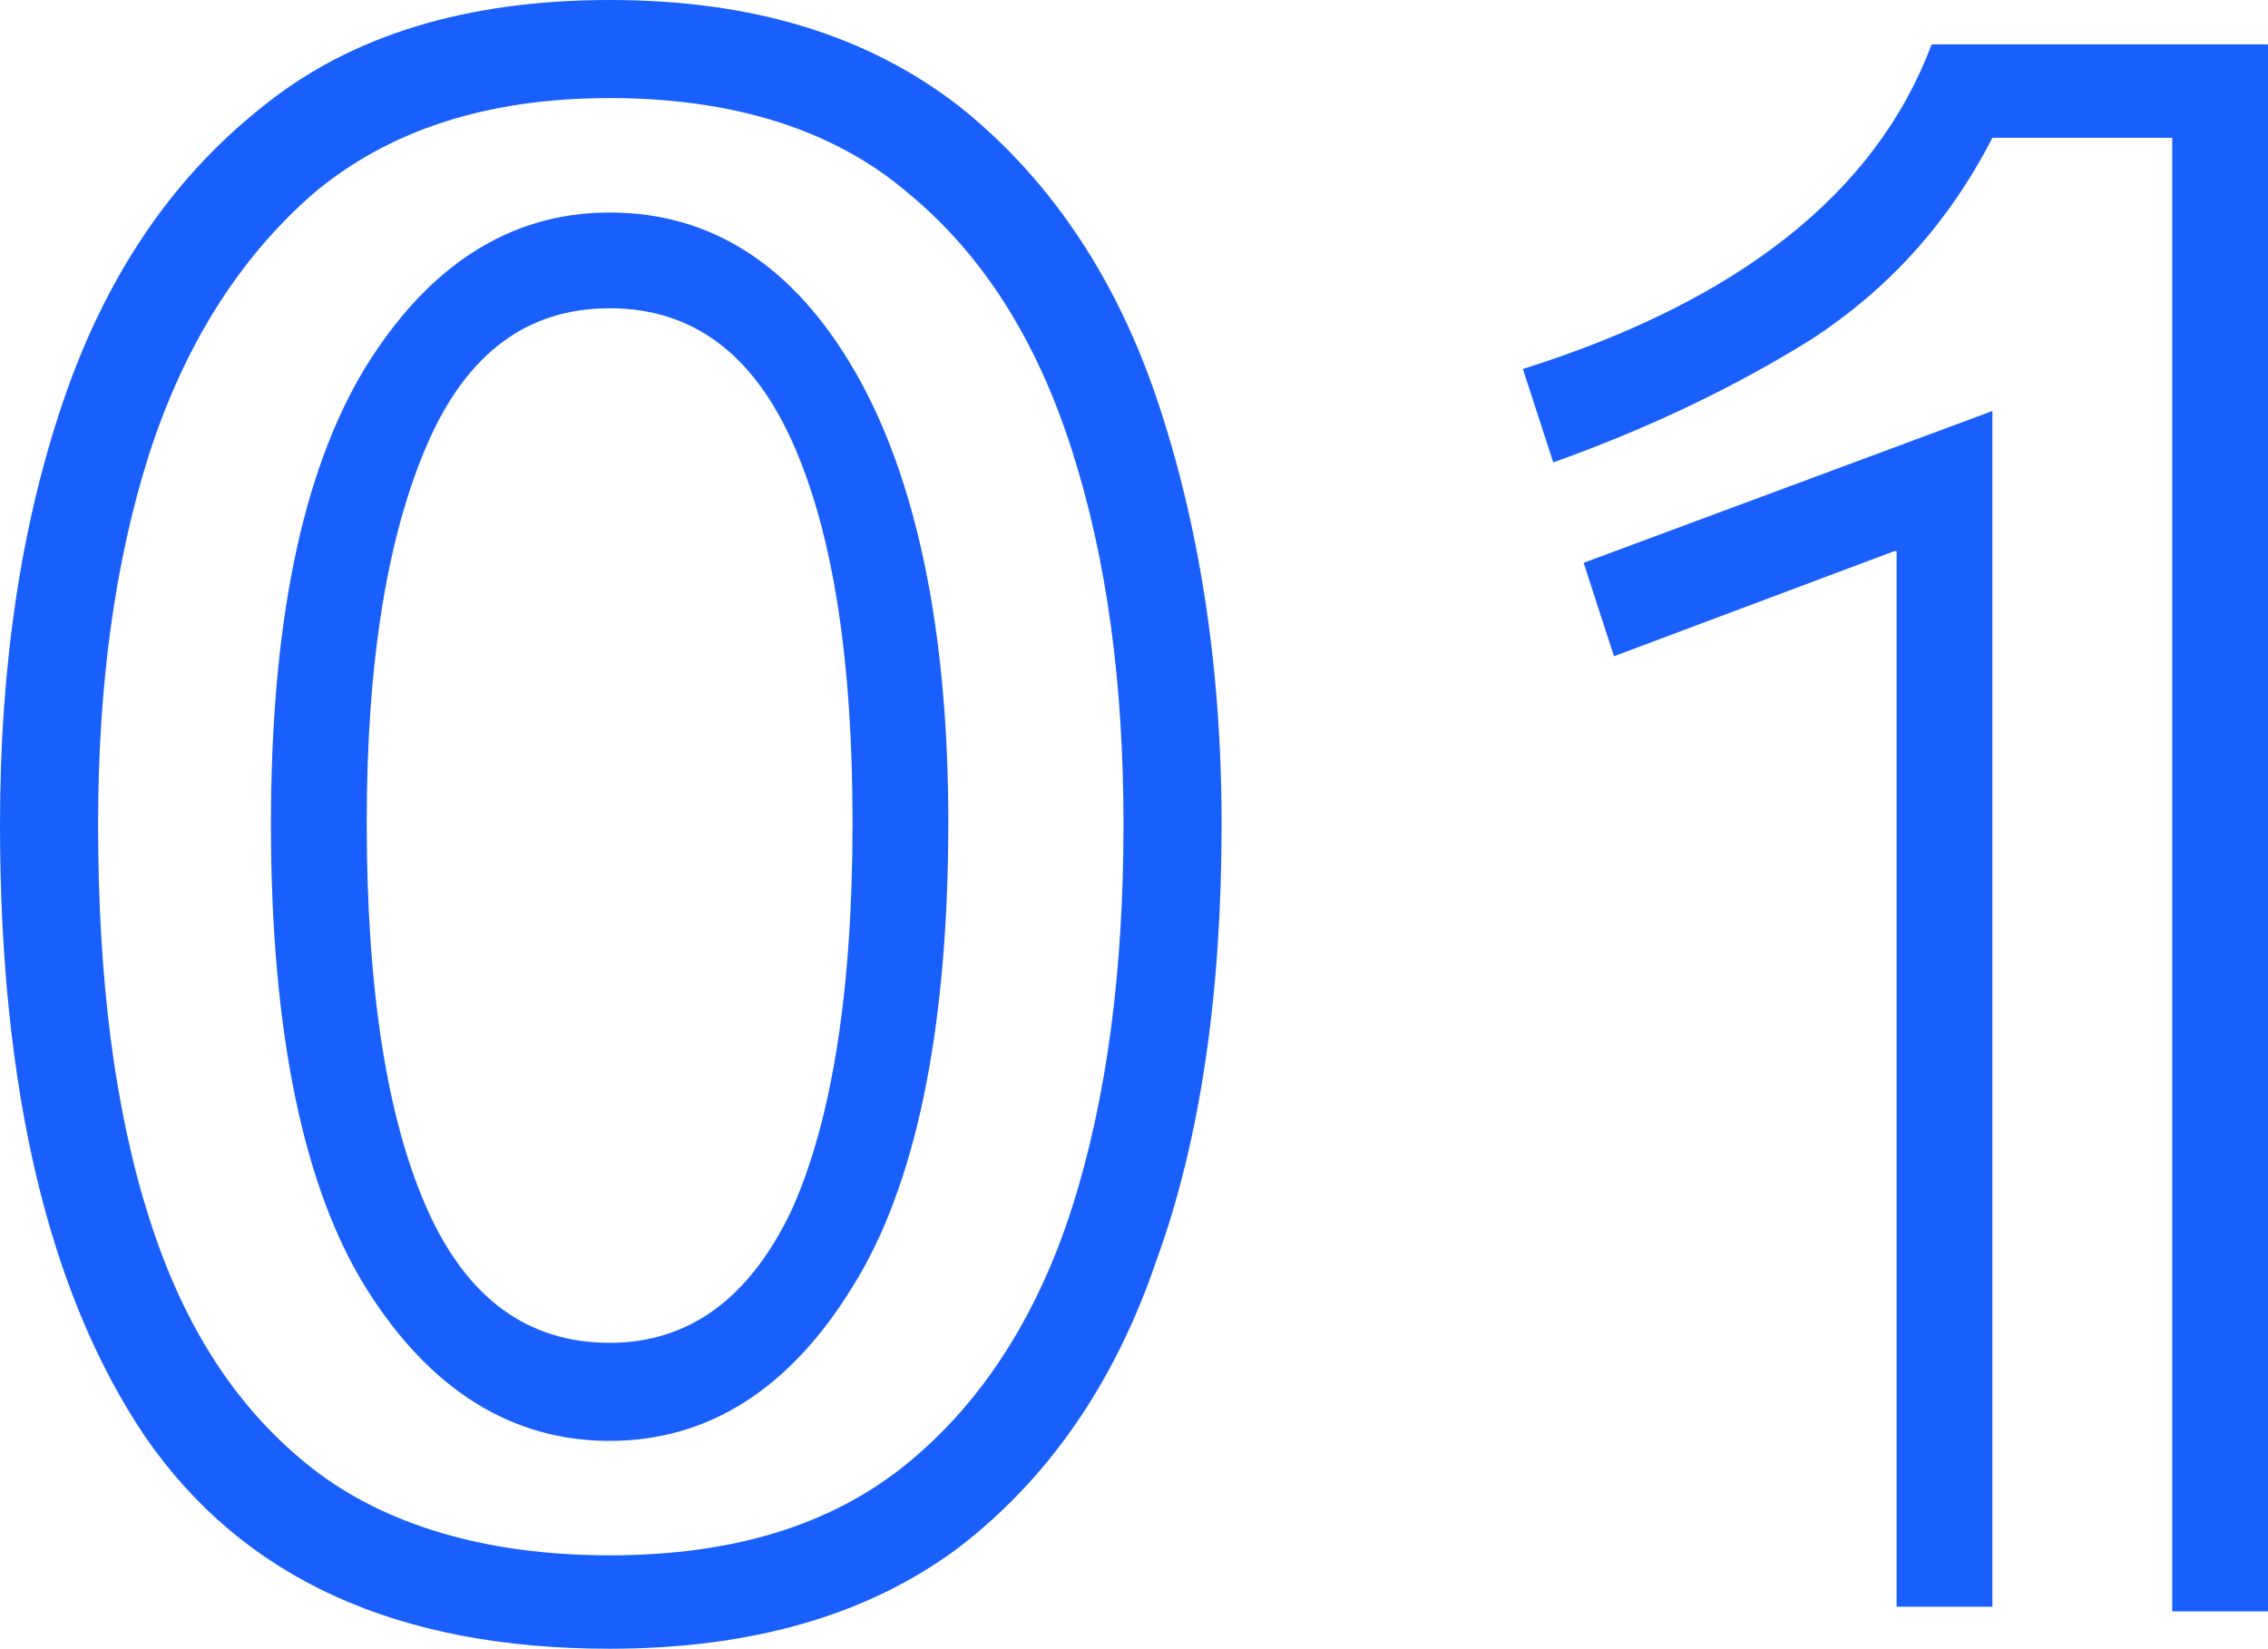
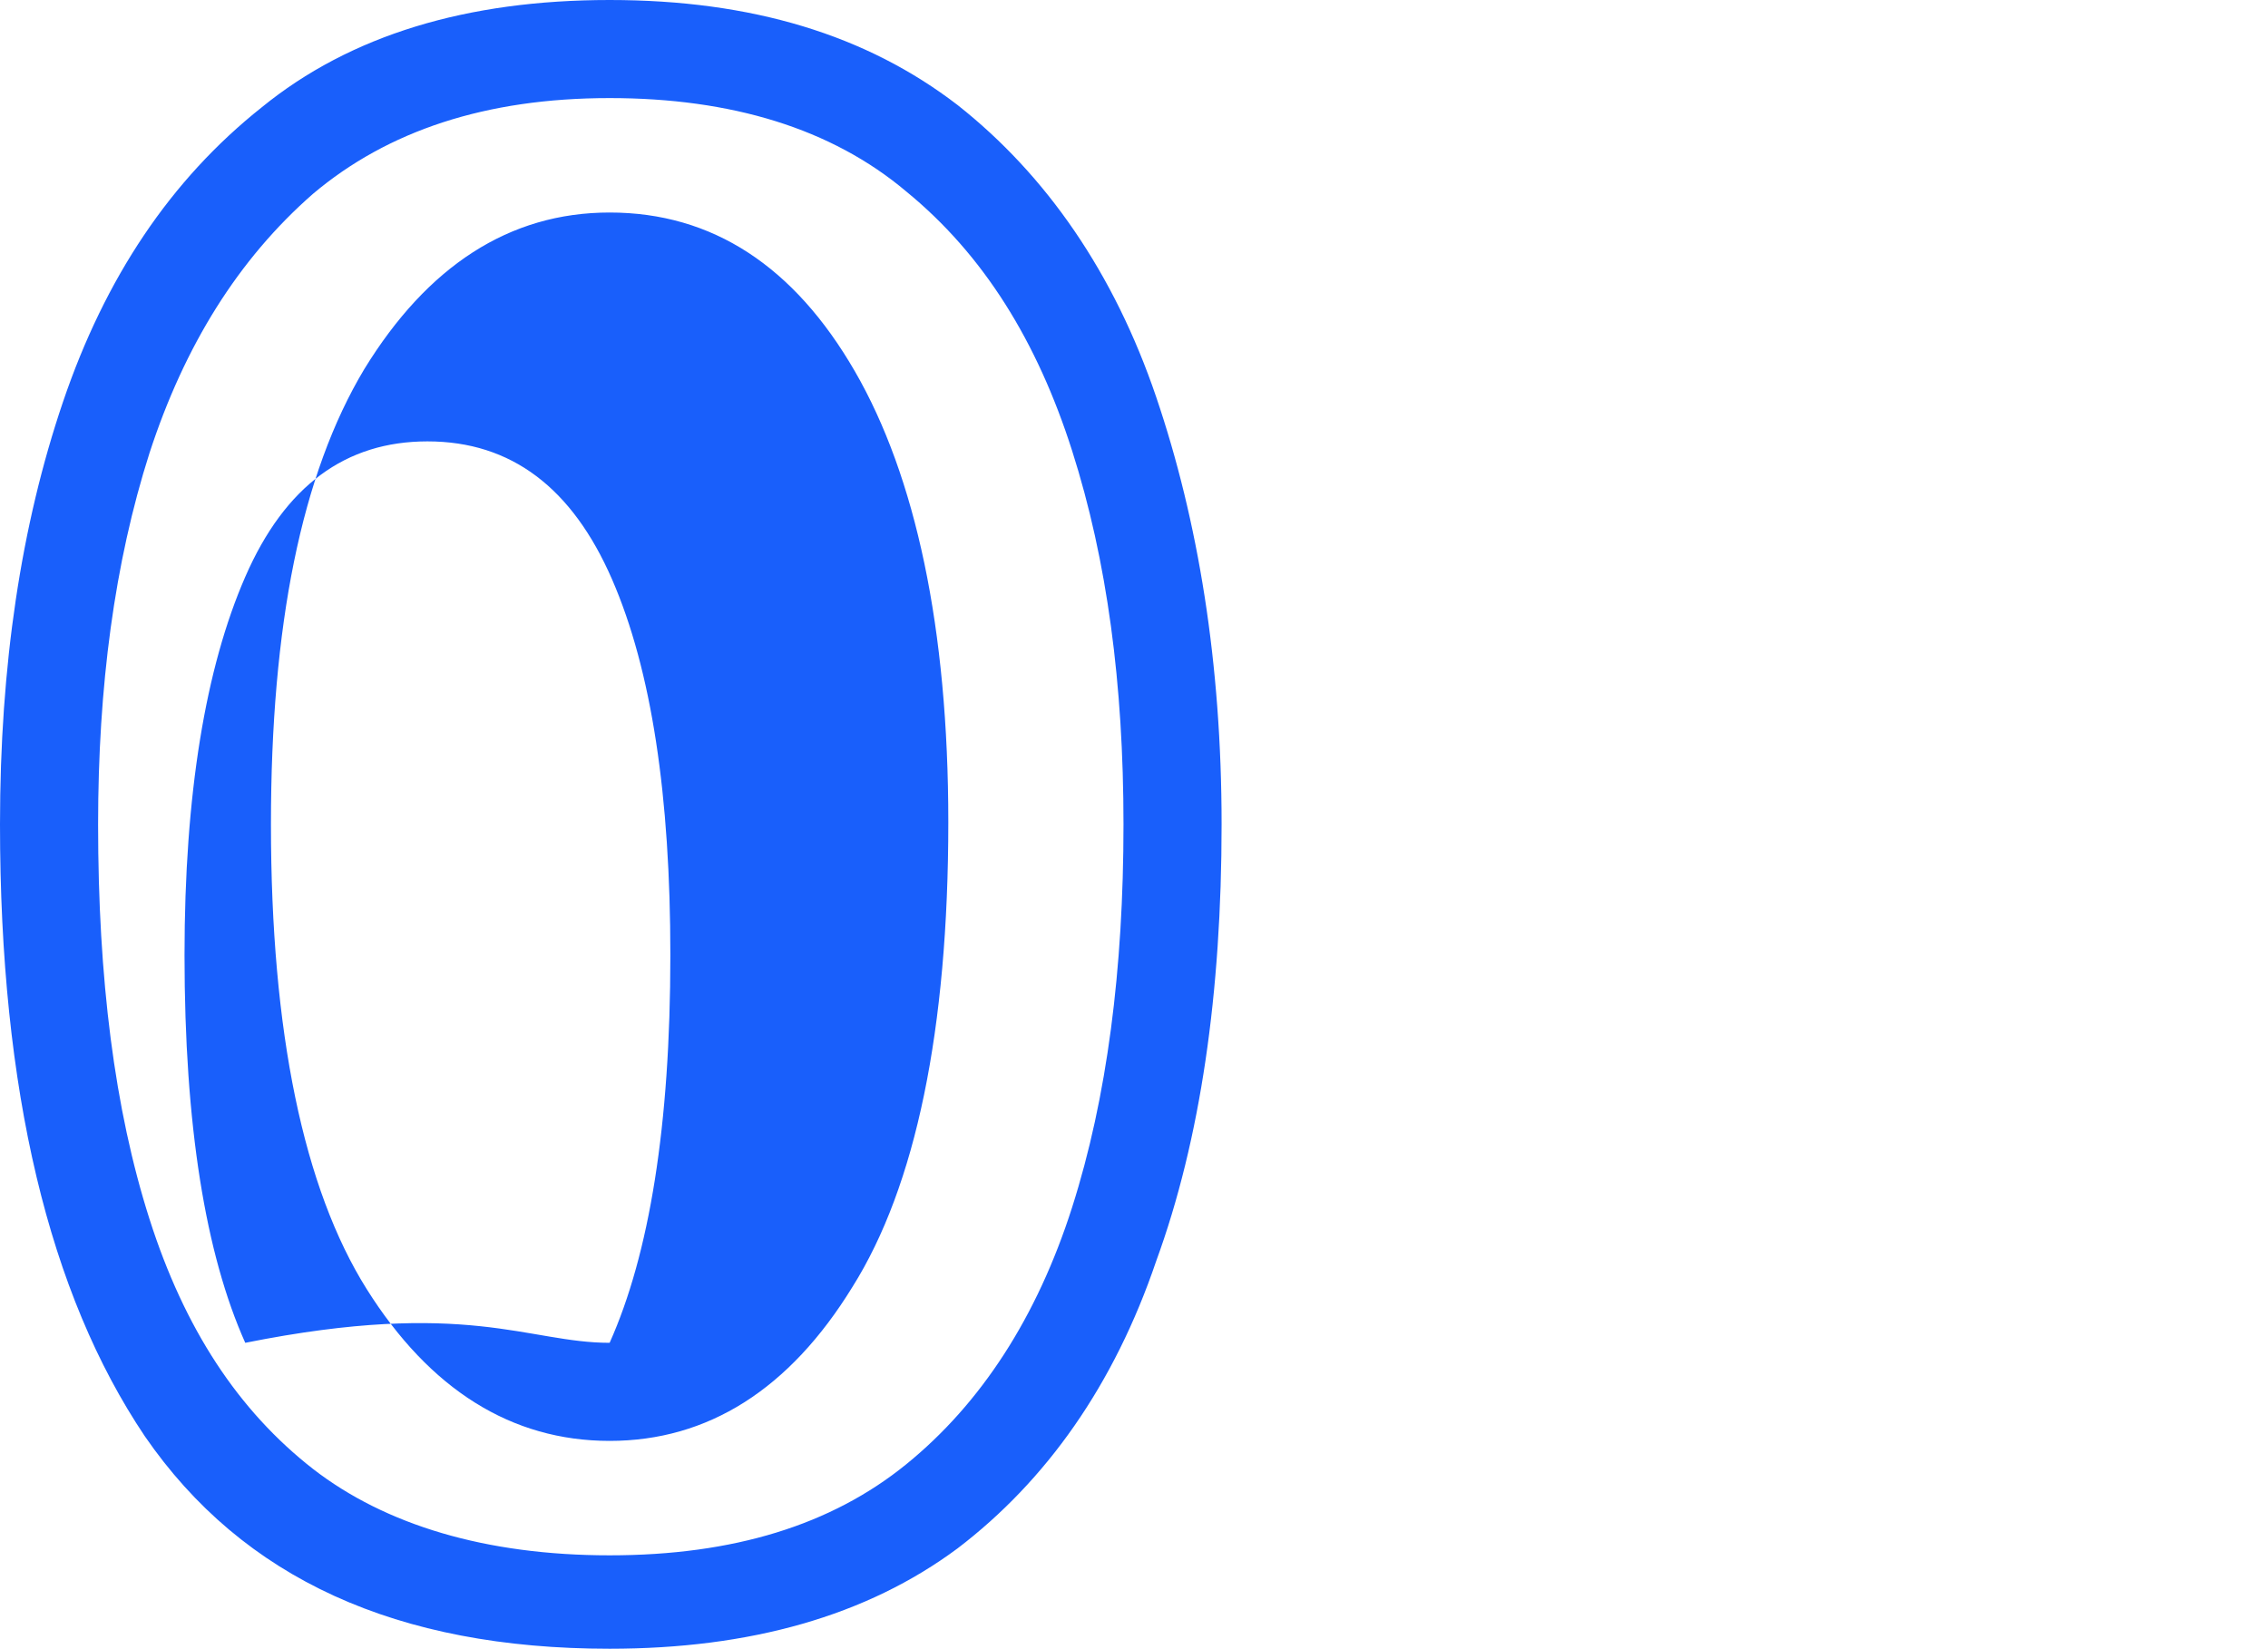
<svg xmlns="http://www.w3.org/2000/svg" version="1.1" id="レイヤー_1" x="0px" y="0px" width="97.1px" height="70.6px" viewBox="0 0 97.1 70.6" style="enable-background:new 0 0 97.1 70.6;" xml:space="preserve">
  <style type="text/css">
	.st0{fill:#195FFB;}
</style>
  <g>
-     <path class="st0" d="M26.1,70.6c-9.1,0-15.7-3-19.9-9.1C2.1,55.4,0,46.7,0,35.3c0-6.8,0.9-12.8,2.7-18.1c1.8-5.3,4.6-9.5,8.5-12.6   C15,1.5,20,0,26.1,0c6.1,0,11,1.5,14.9,4.5c3.8,3,6.7,7.2,8.5,12.5c1.8,5.3,2.8,11.4,2.8,18.3c0,7.2-0.9,13.5-2.8,18.7   c-1.8,5.3-4.7,9.4-8.5,12.3C37.1,69.2,32.1,70.6,26.1,70.6z M26.1,66.6c5.3,0,9.5-1.3,12.7-3.9c3.2-2.6,5.6-6.3,7.1-11   c1.5-4.7,2.2-10.2,2.2-16.4c0-6-0.7-11.3-2.2-16c-1.5-4.7-3.8-8.4-7.1-11.1c-3.2-2.7-7.5-4-12.7-4c-5.3,0-9.5,1.4-12.7,4.1   c-3.2,2.8-5.5,6.5-7,11.1c-1.5,4.7-2.2,10-2.2,15.9c0,6.6,0.7,12.2,2.2,16.9s3.8,8.2,7,10.7C16.5,65.3,20.8,66.6,26.1,66.6z    M26.1,61.7c-4.2,0-7.7-2.2-10.4-6.5c-2.7-4.3-4.1-11-4.1-19.9c0-8.5,1.3-15,4-19.5c2.7-4.4,6.2-6.7,10.5-6.7   c4.4,0,7.9,2.3,10.5,6.8s4,11,4,19.3c0,8.9-1.4,15.6-4.1,19.9C33.8,59.5,30.3,61.7,26.1,61.7z M26.1,57.5c3.4,0,6-1.9,7.8-5.7   c1.7-3.8,2.6-9.3,2.6-16.6c0-6.8-0.8-12.2-2.5-16.1c-1.7-3.9-4.3-5.9-7.9-5.9c-3.5,0-6.1,1.9-7.8,5.8c-1.7,3.9-2.6,9.3-2.6,16.2   c0,7.3,0.9,12.8,2.6,16.6C20,55.6,22.6,57.5,26.1,57.5z" />
-     <path class="st0" d="M93,5.9h-7.7c-1.9,3.7-4.5,6.5-7.7,8.6c-3.2,2-6.9,3.8-11.1,5.3l-1.3-4c9.2-2.9,15.1-7.5,17.5-13.9h14.4v67.1   H93V5.9z M81.1,23.6l-12,4.5l-1.3-4l17.5-6.5v51.2h-4.1V23.6z" />
+     <path class="st0" d="M26.1,70.6c-9.1,0-15.7-3-19.9-9.1C2.1,55.4,0,46.7,0,35.3c0-6.8,0.9-12.8,2.7-18.1c1.8-5.3,4.6-9.5,8.5-12.6   C15,1.5,20,0,26.1,0c6.1,0,11,1.5,14.9,4.5c3.8,3,6.7,7.2,8.5,12.5c1.8,5.3,2.8,11.4,2.8,18.3c0,7.2-0.9,13.5-2.8,18.7   c-1.8,5.3-4.7,9.4-8.5,12.3C37.1,69.2,32.1,70.6,26.1,70.6z M26.1,66.6c5.3,0,9.5-1.3,12.7-3.9c3.2-2.6,5.6-6.3,7.1-11   c1.5-4.7,2.2-10.2,2.2-16.4c0-6-0.7-11.3-2.2-16c-1.5-4.7-3.8-8.4-7.1-11.1c-3.2-2.7-7.5-4-12.7-4c-5.3,0-9.5,1.4-12.7,4.1   c-3.2,2.8-5.5,6.5-7,11.1c-1.5,4.7-2.2,10-2.2,15.9c0,6.6,0.7,12.2,2.2,16.9s3.8,8.2,7,10.7C16.5,65.3,20.8,66.6,26.1,66.6z    M26.1,61.7c-4.2,0-7.7-2.2-10.4-6.5c-2.7-4.3-4.1-11-4.1-19.9c0-8.5,1.3-15,4-19.5c2.7-4.4,6.2-6.7,10.5-6.7   c4.4,0,7.9,2.3,10.5,6.8s4,11,4,19.3c0,8.9-1.4,15.6-4.1,19.9C33.8,59.5,30.3,61.7,26.1,61.7z M26.1,57.5c1.7-3.8,2.6-9.3,2.6-16.6c0-6.8-0.8-12.2-2.5-16.1c-1.7-3.9-4.3-5.9-7.9-5.9c-3.5,0-6.1,1.9-7.8,5.8c-1.7,3.9-2.6,9.3-2.6,16.2   c0,7.3,0.9,12.8,2.6,16.6C20,55.6,22.6,57.5,26.1,57.5z" />
  </g>
</svg>